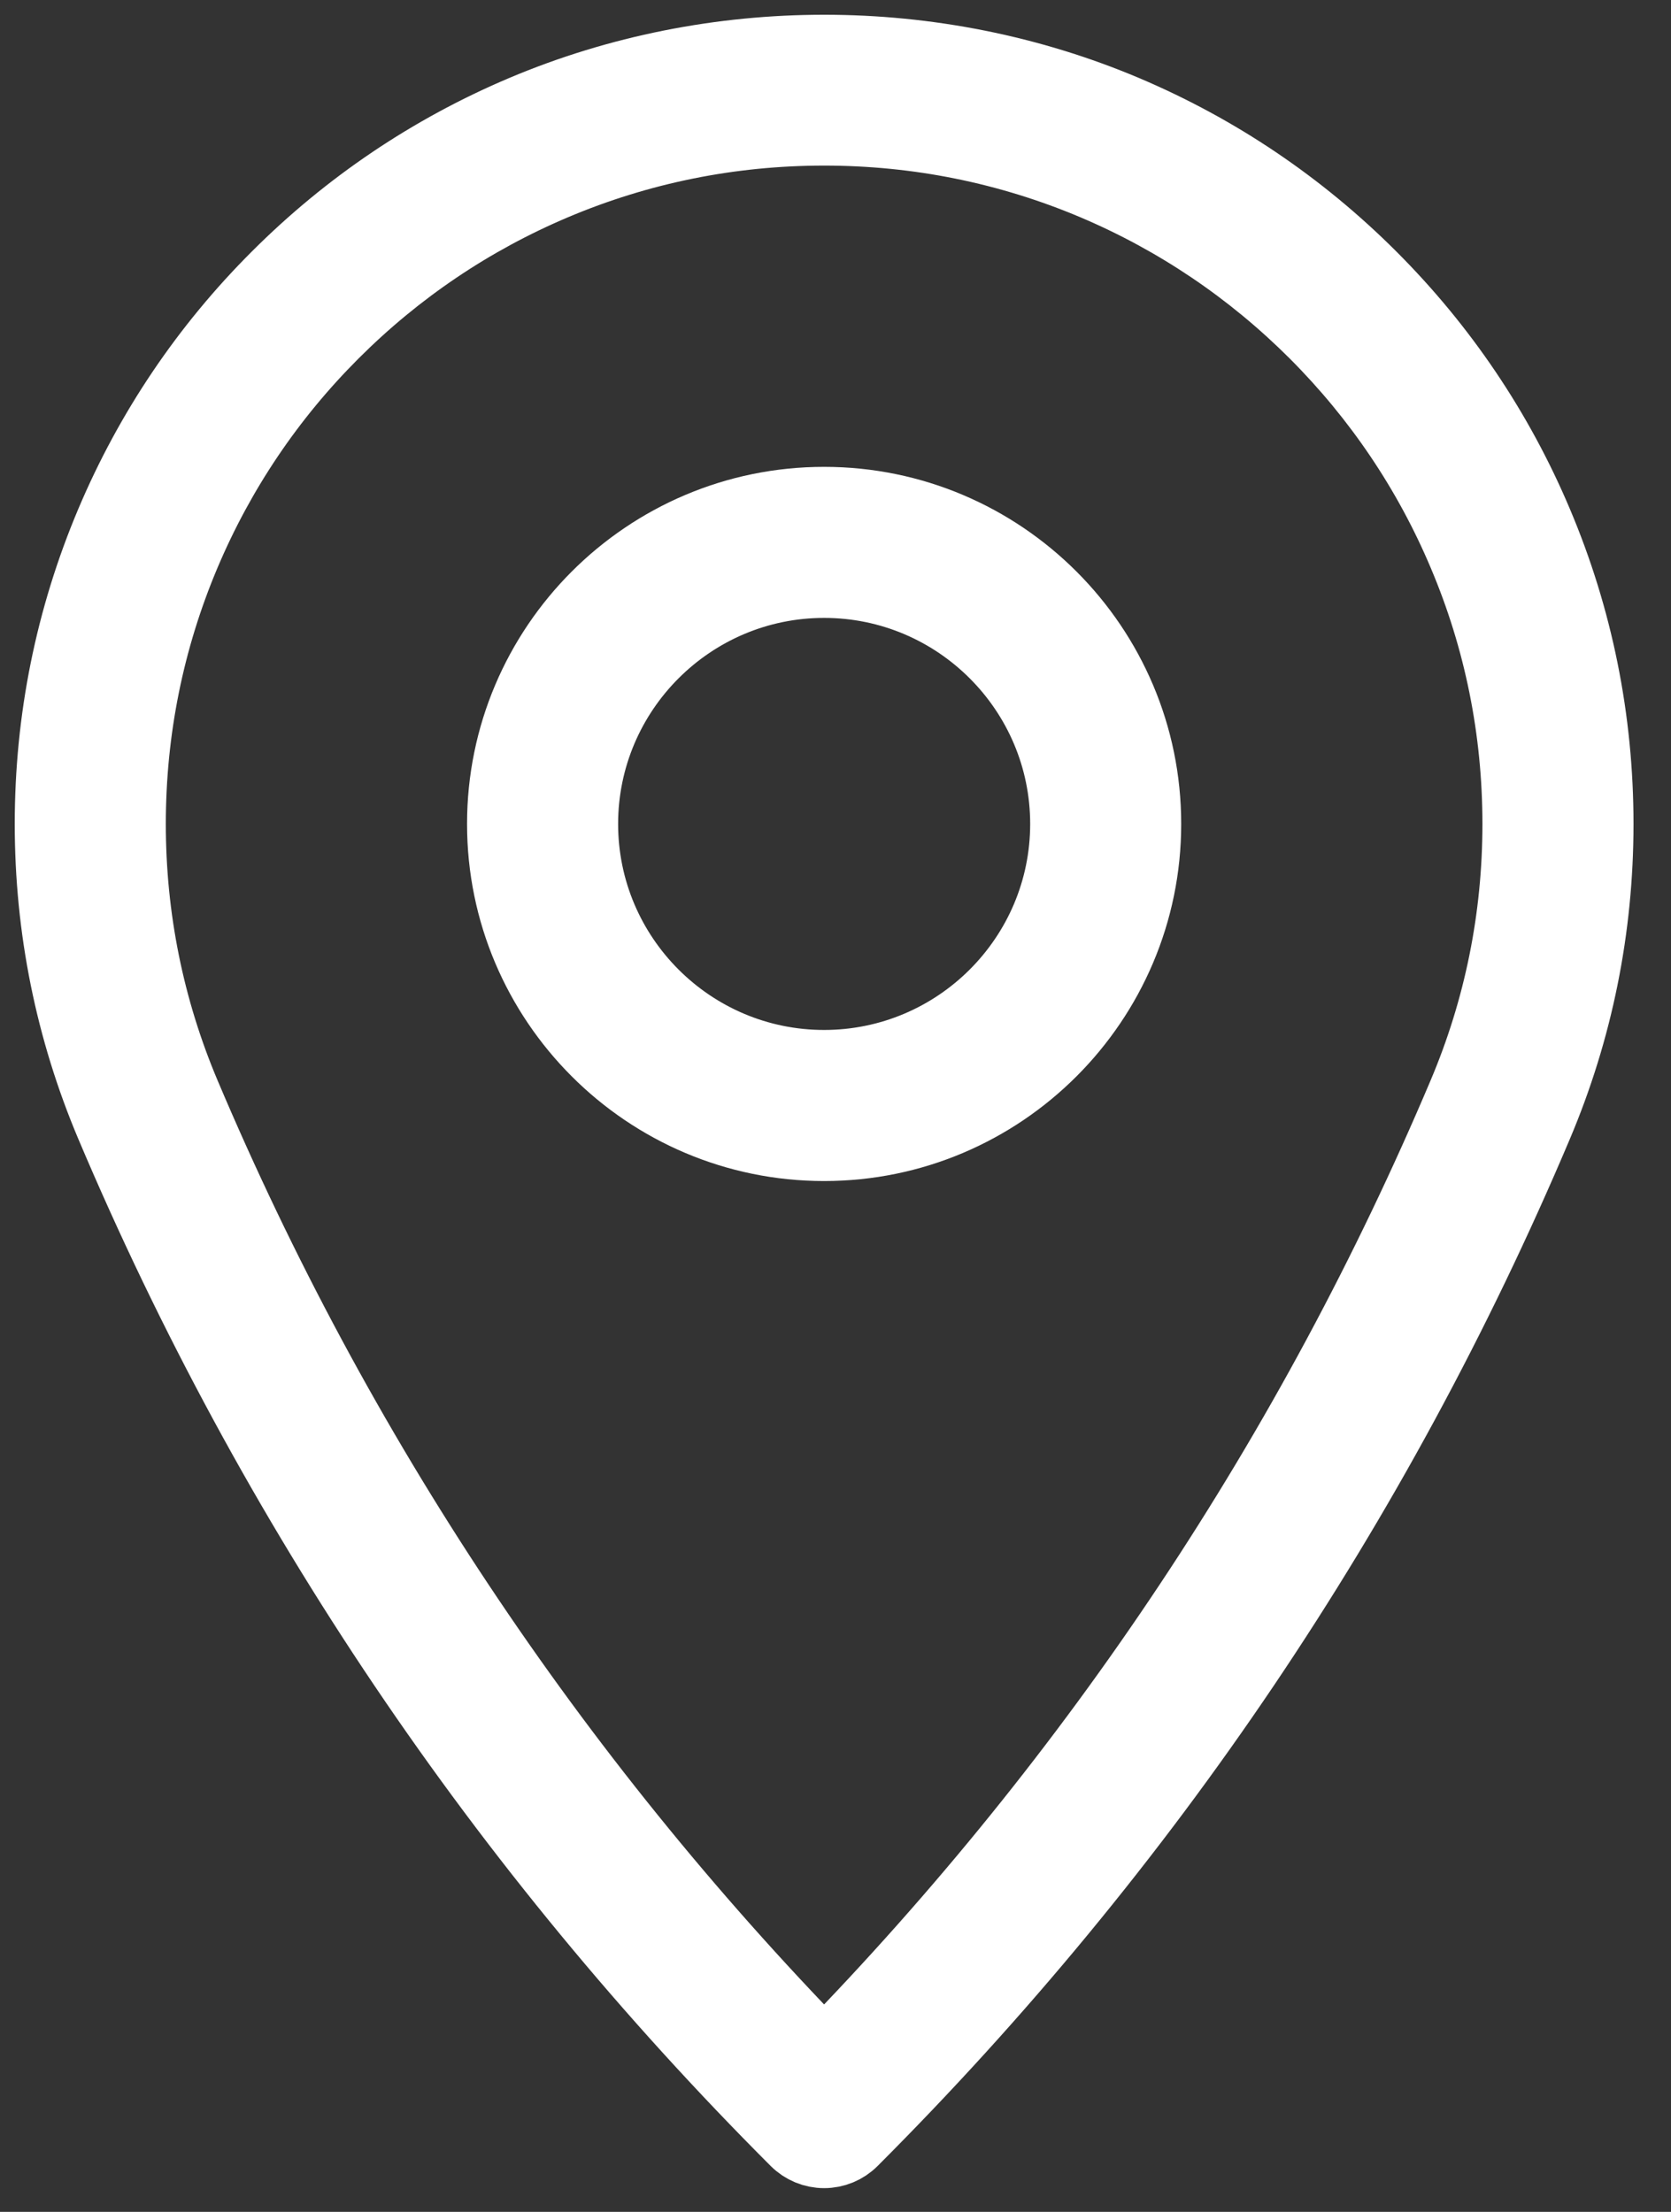
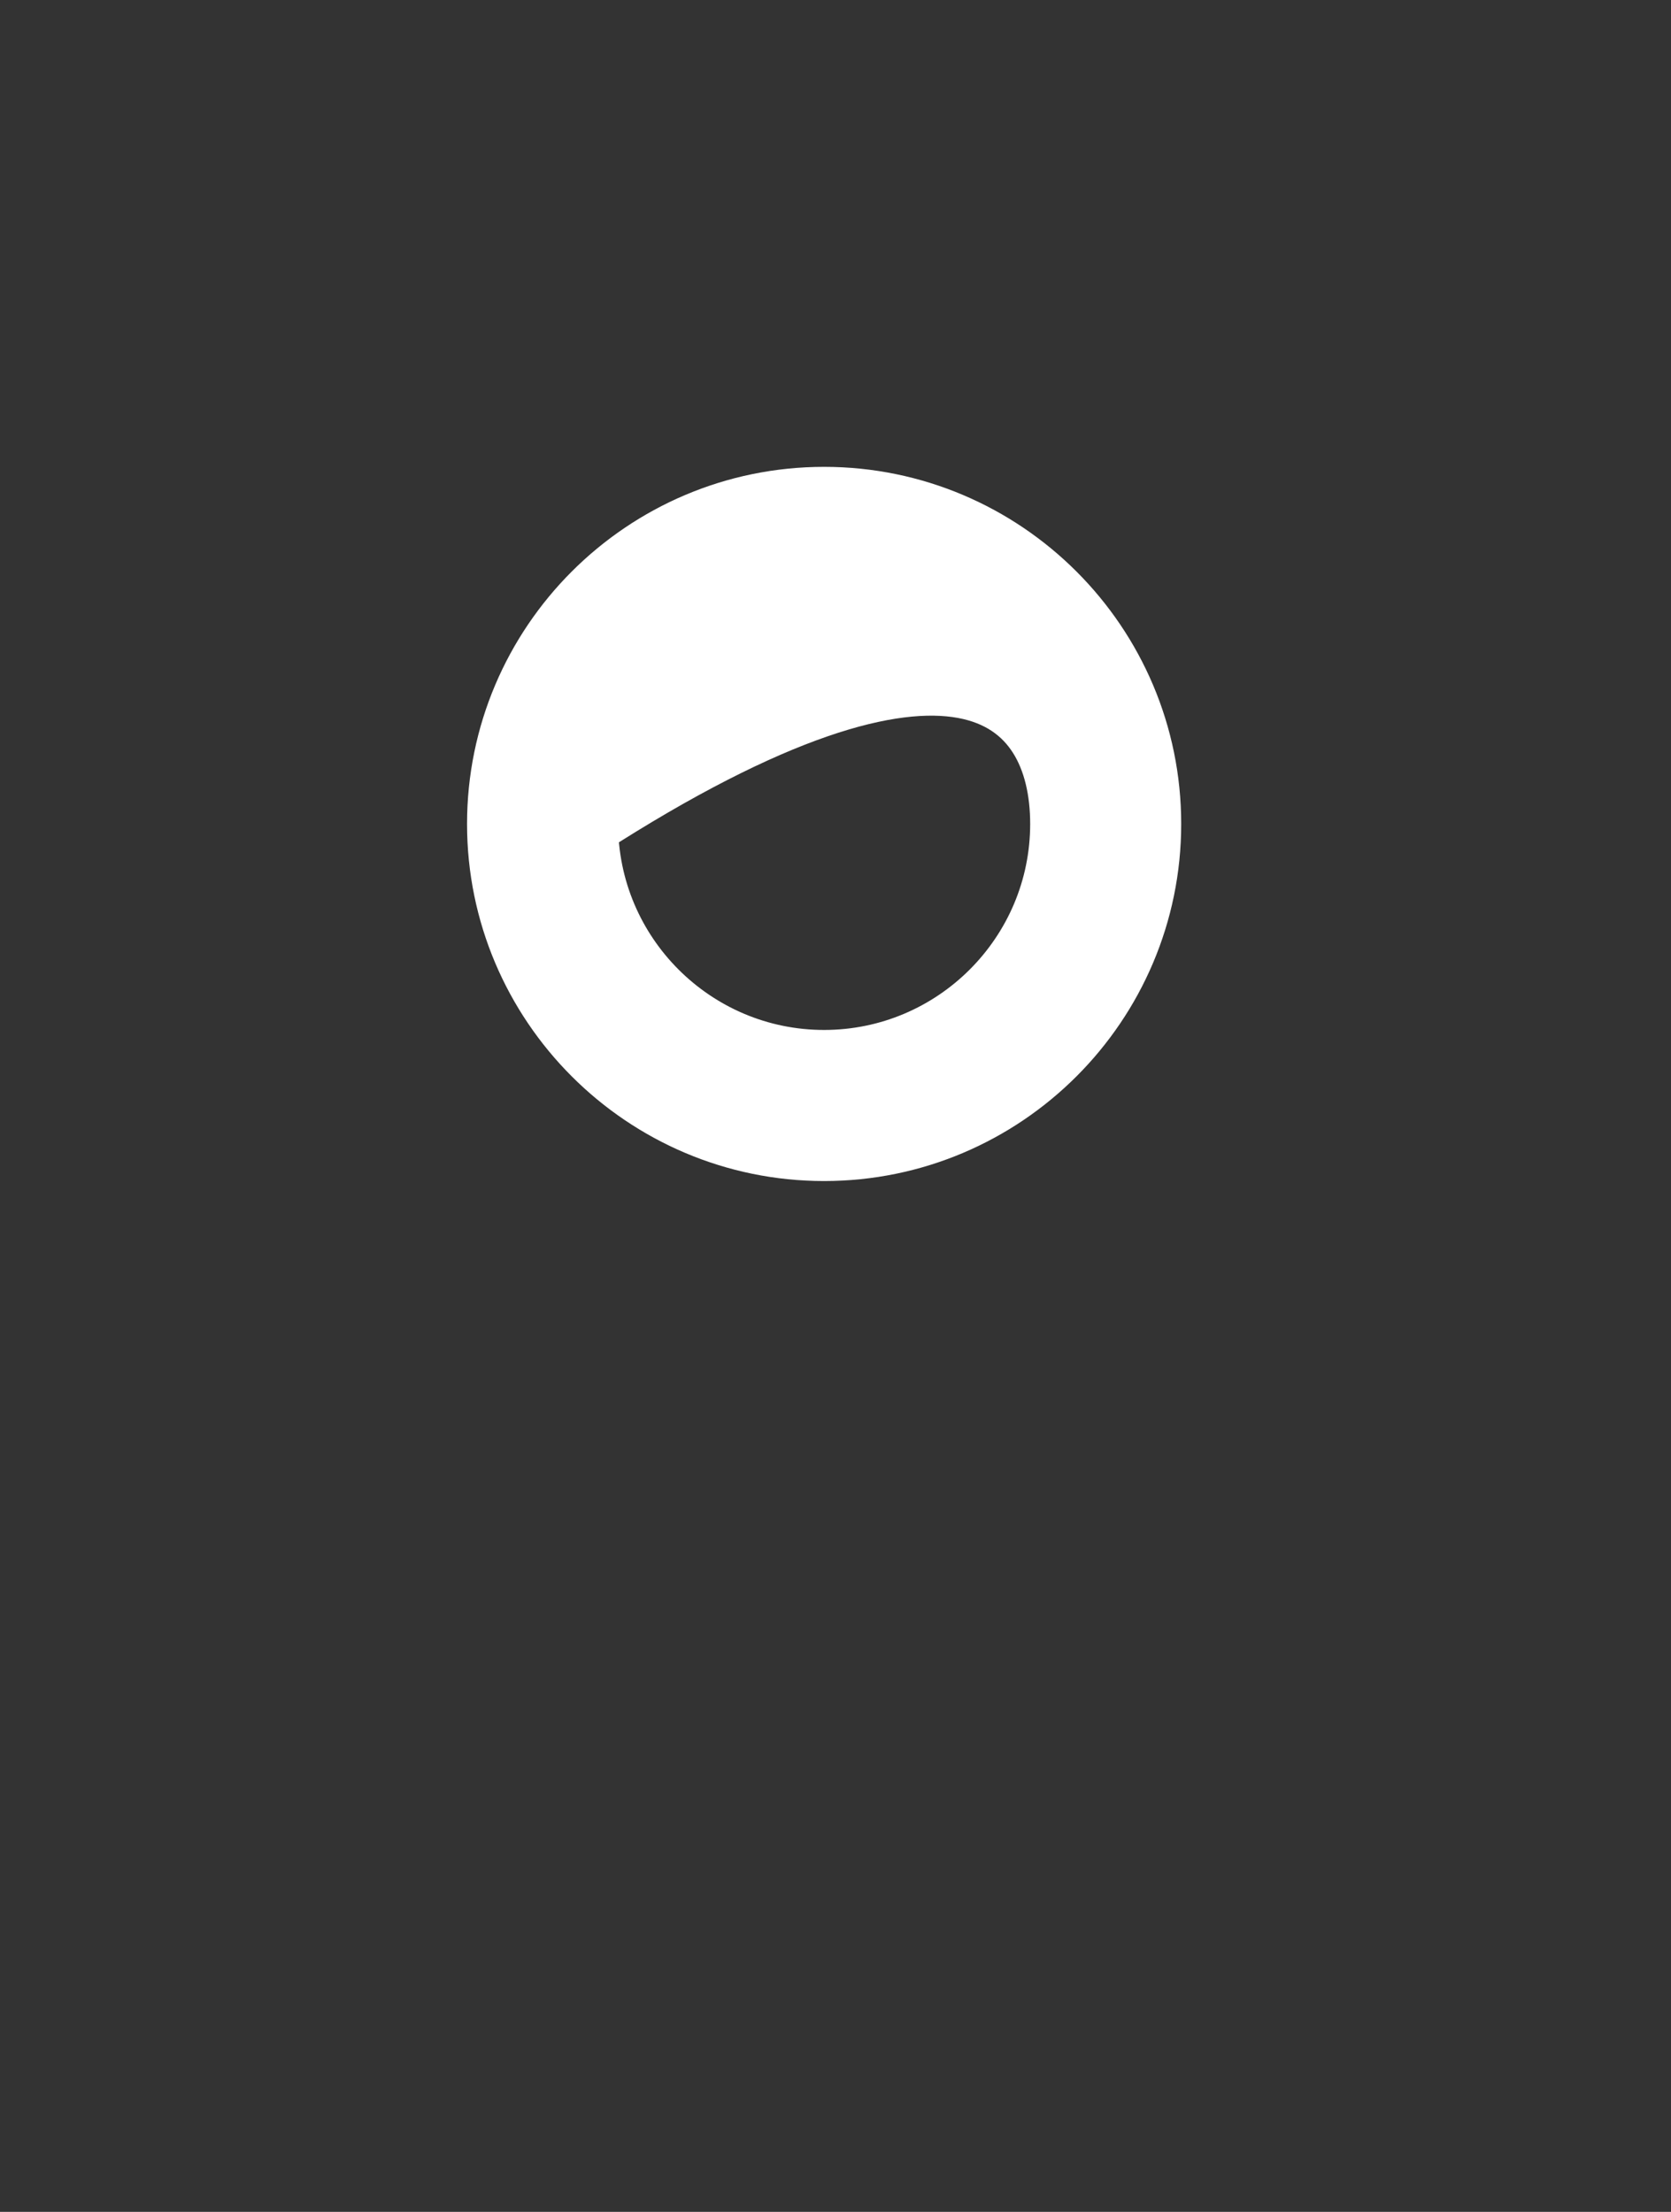
<svg xmlns="http://www.w3.org/2000/svg" width="34" height="45" viewBox="0 0 34 45" fill="none">
  <rect x="0" y="0" width="34" height="45" fill="#333333" stroke="none" />
-   <path d="M31.297 10.625C30.503 8.747 29.366 7.061 27.918 5.613C26.471 4.167 24.785 3.029 22.906 2.233C19.019 0.589 14.518 0.589 10.63 2.233C8.751 3.029 7.065 4.166 5.618 5.613C4.171 7.058 3.034 8.745 2.239 10.624C1.417 12.569 1 14.635 1 16.763C1 18.891 1.417 20.956 2.239 22.901C5.518 30.647 10.207 37.601 16.177 43.572C16.334 43.729 16.547 43.817 16.769 43.817C16.991 43.817 17.204 43.729 17.361 43.572C23.329 37.603 28.018 30.648 31.297 22.901C32.12 20.956 32.537 18.892 32.537 16.763C32.537 14.634 32.12 12.569 31.297 10.625ZM29.755 22.249C26.67 29.539 22.303 36.108 16.768 41.789C11.233 36.107 6.865 29.538 3.781 22.25C3.047 20.512 2.674 18.666 2.674 16.764C2.674 14.861 3.047 13.015 3.781 11.278C4.492 9.598 5.508 8.09 6.802 6.797C8.096 5.504 9.604 4.487 11.283 3.776C13.018 3.042 14.864 2.669 16.768 2.669C18.673 2.669 20.518 3.042 22.254 3.775C23.933 4.487 25.44 5.504 26.735 6.797C28.029 8.092 29.046 9.599 29.755 11.278C30.491 13.014 30.863 14.86 30.863 16.764C30.863 18.667 30.49 20.512 29.755 22.249H29.755Z" fill="white" stroke="white" stroke-width="1.4" />
-   <path d="M16.768 10.198C13.148 10.198 10.203 13.143 10.203 16.763C10.203 20.383 13.148 23.328 16.768 23.328C20.389 23.328 23.334 20.383 23.334 16.763C23.334 13.143 20.389 10.198 16.768 10.198ZM16.768 21.654C14.072 21.654 11.877 19.46 11.877 16.763C11.877 14.066 14.072 11.871 16.768 11.871C19.465 11.871 21.661 14.066 21.661 16.763C21.661 19.46 19.466 21.654 16.768 21.654Z" fill="white" stroke="white" stroke-width="1.4" />
+   <path d="M16.768 10.198C13.148 10.198 10.203 13.143 10.203 16.763C10.203 20.383 13.148 23.328 16.768 23.328C20.389 23.328 23.334 20.383 23.334 16.763C23.334 13.143 20.389 10.198 16.768 10.198ZM16.768 21.654C14.072 21.654 11.877 19.46 11.877 16.763C19.465 11.871 21.661 14.066 21.661 16.763C21.661 19.46 19.466 21.654 16.768 21.654Z" fill="white" stroke="white" stroke-width="1.4" />
</svg>